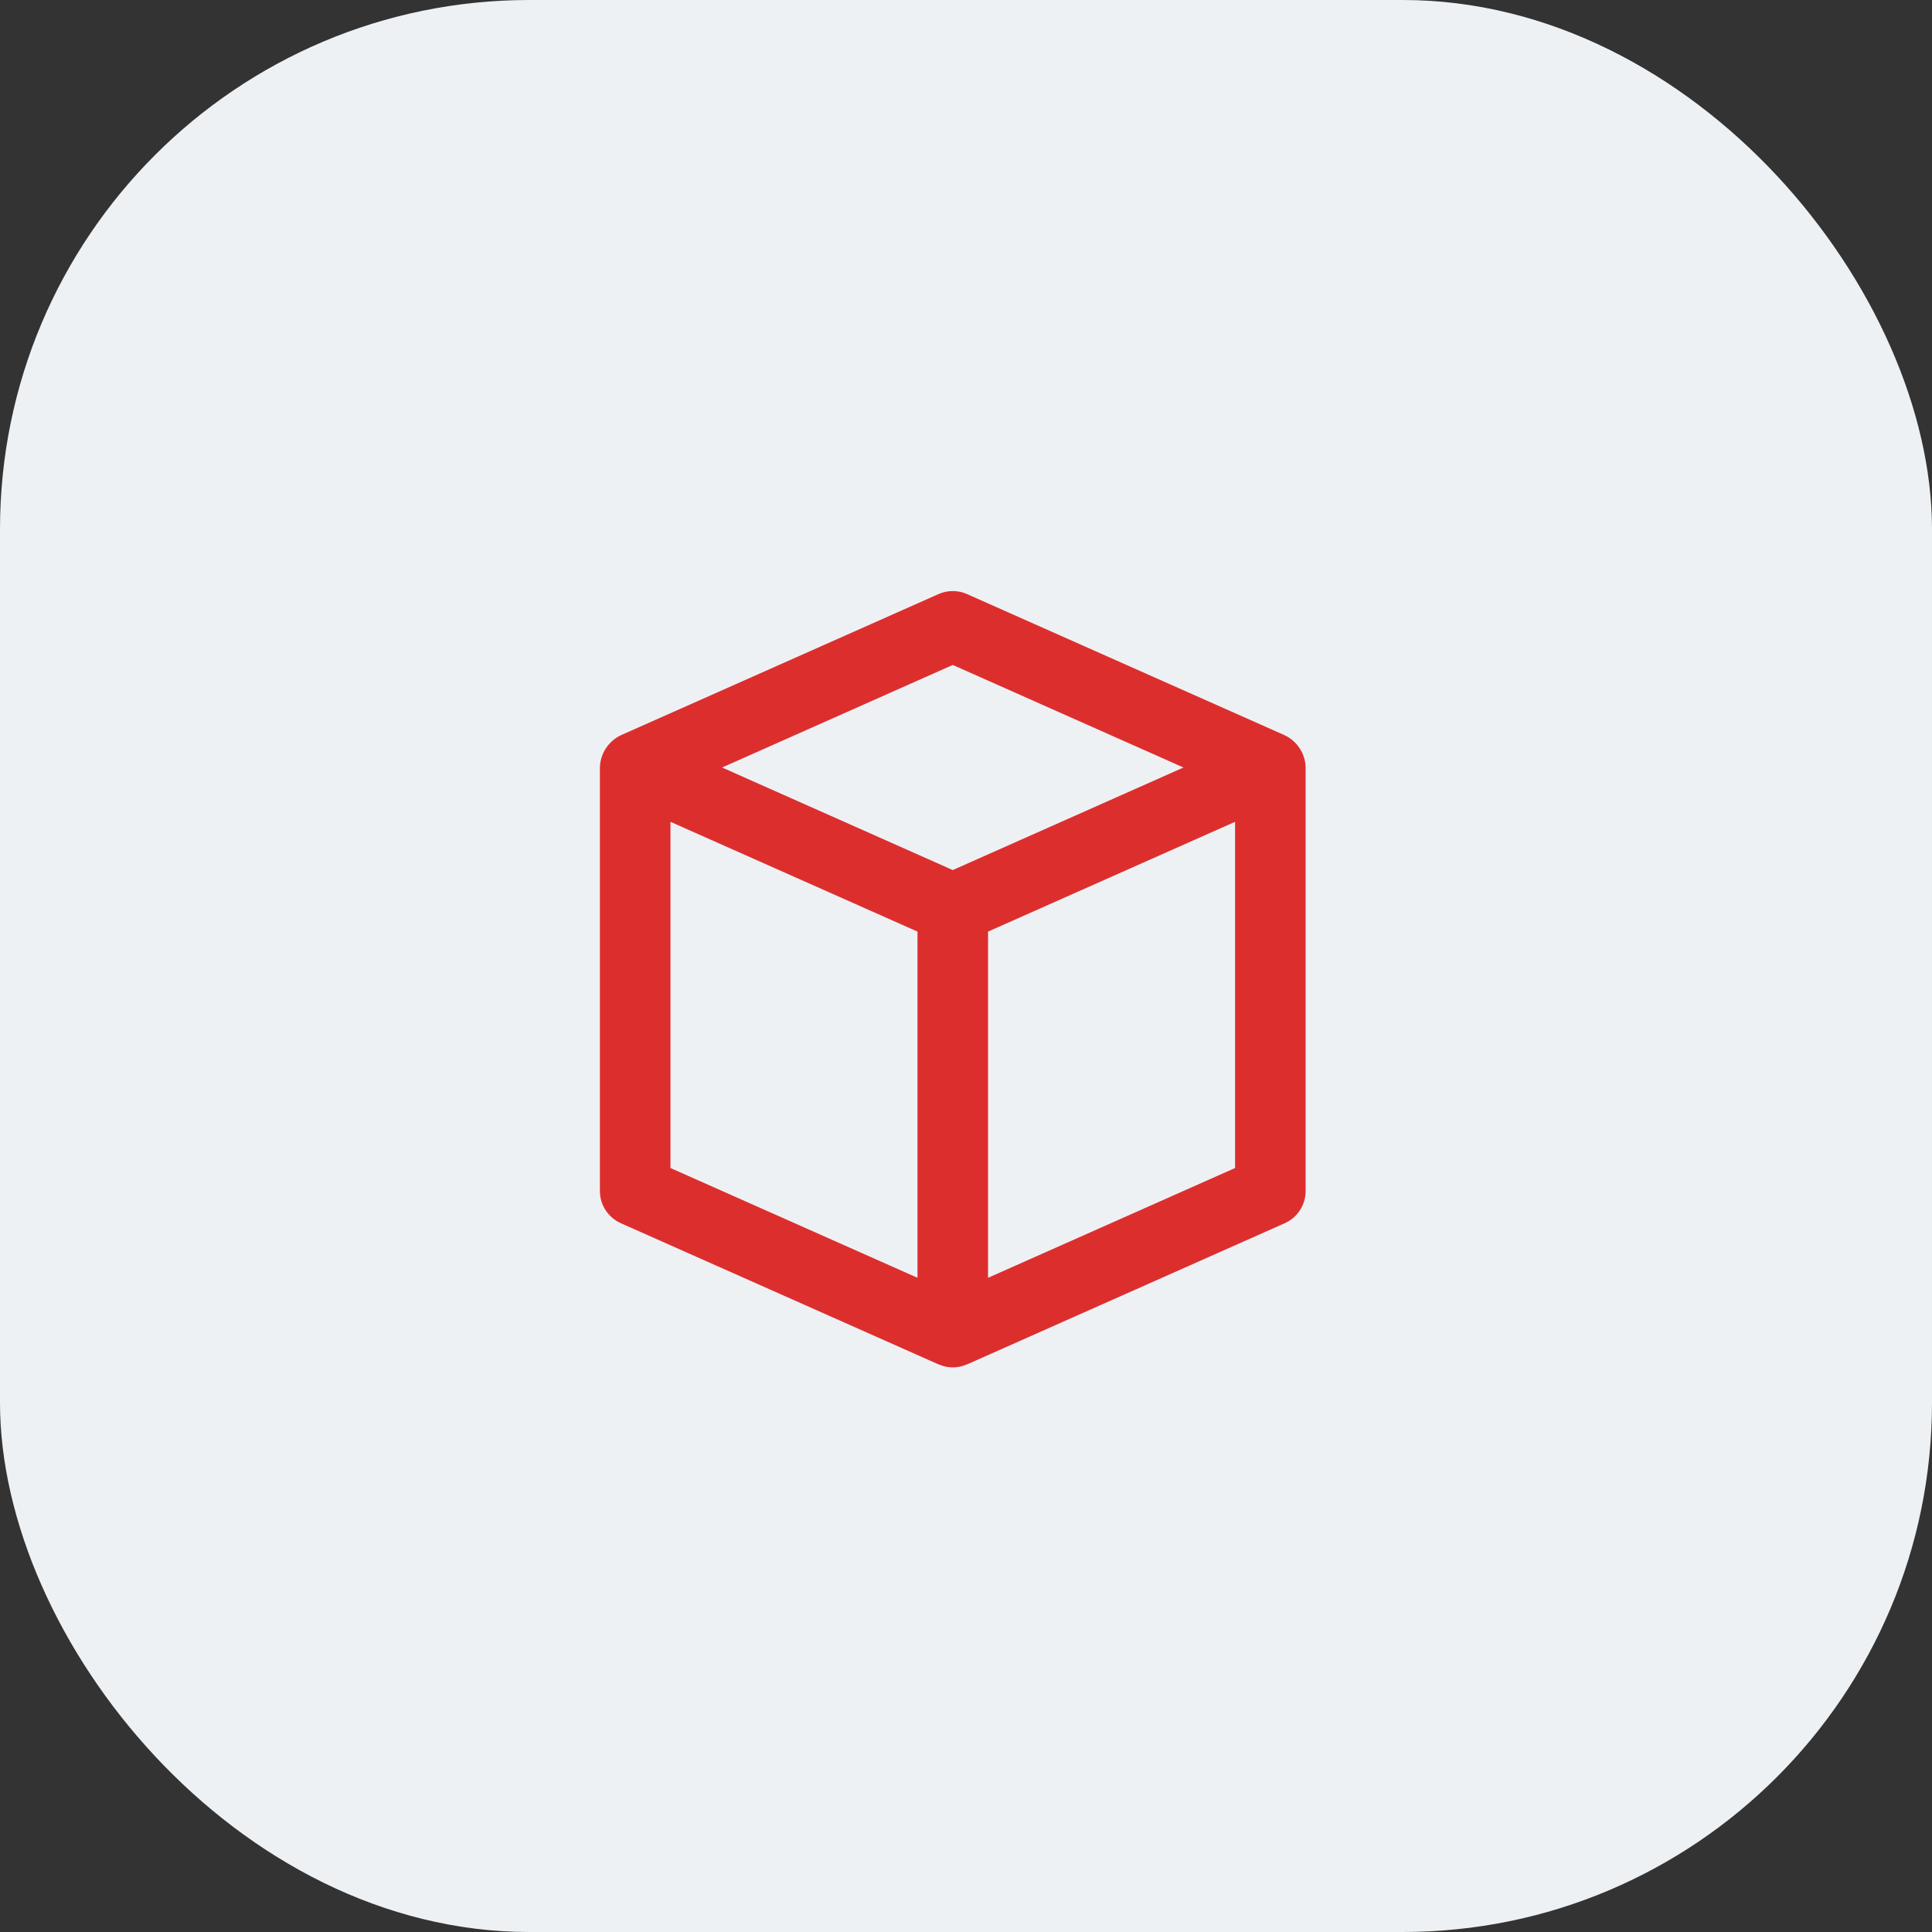
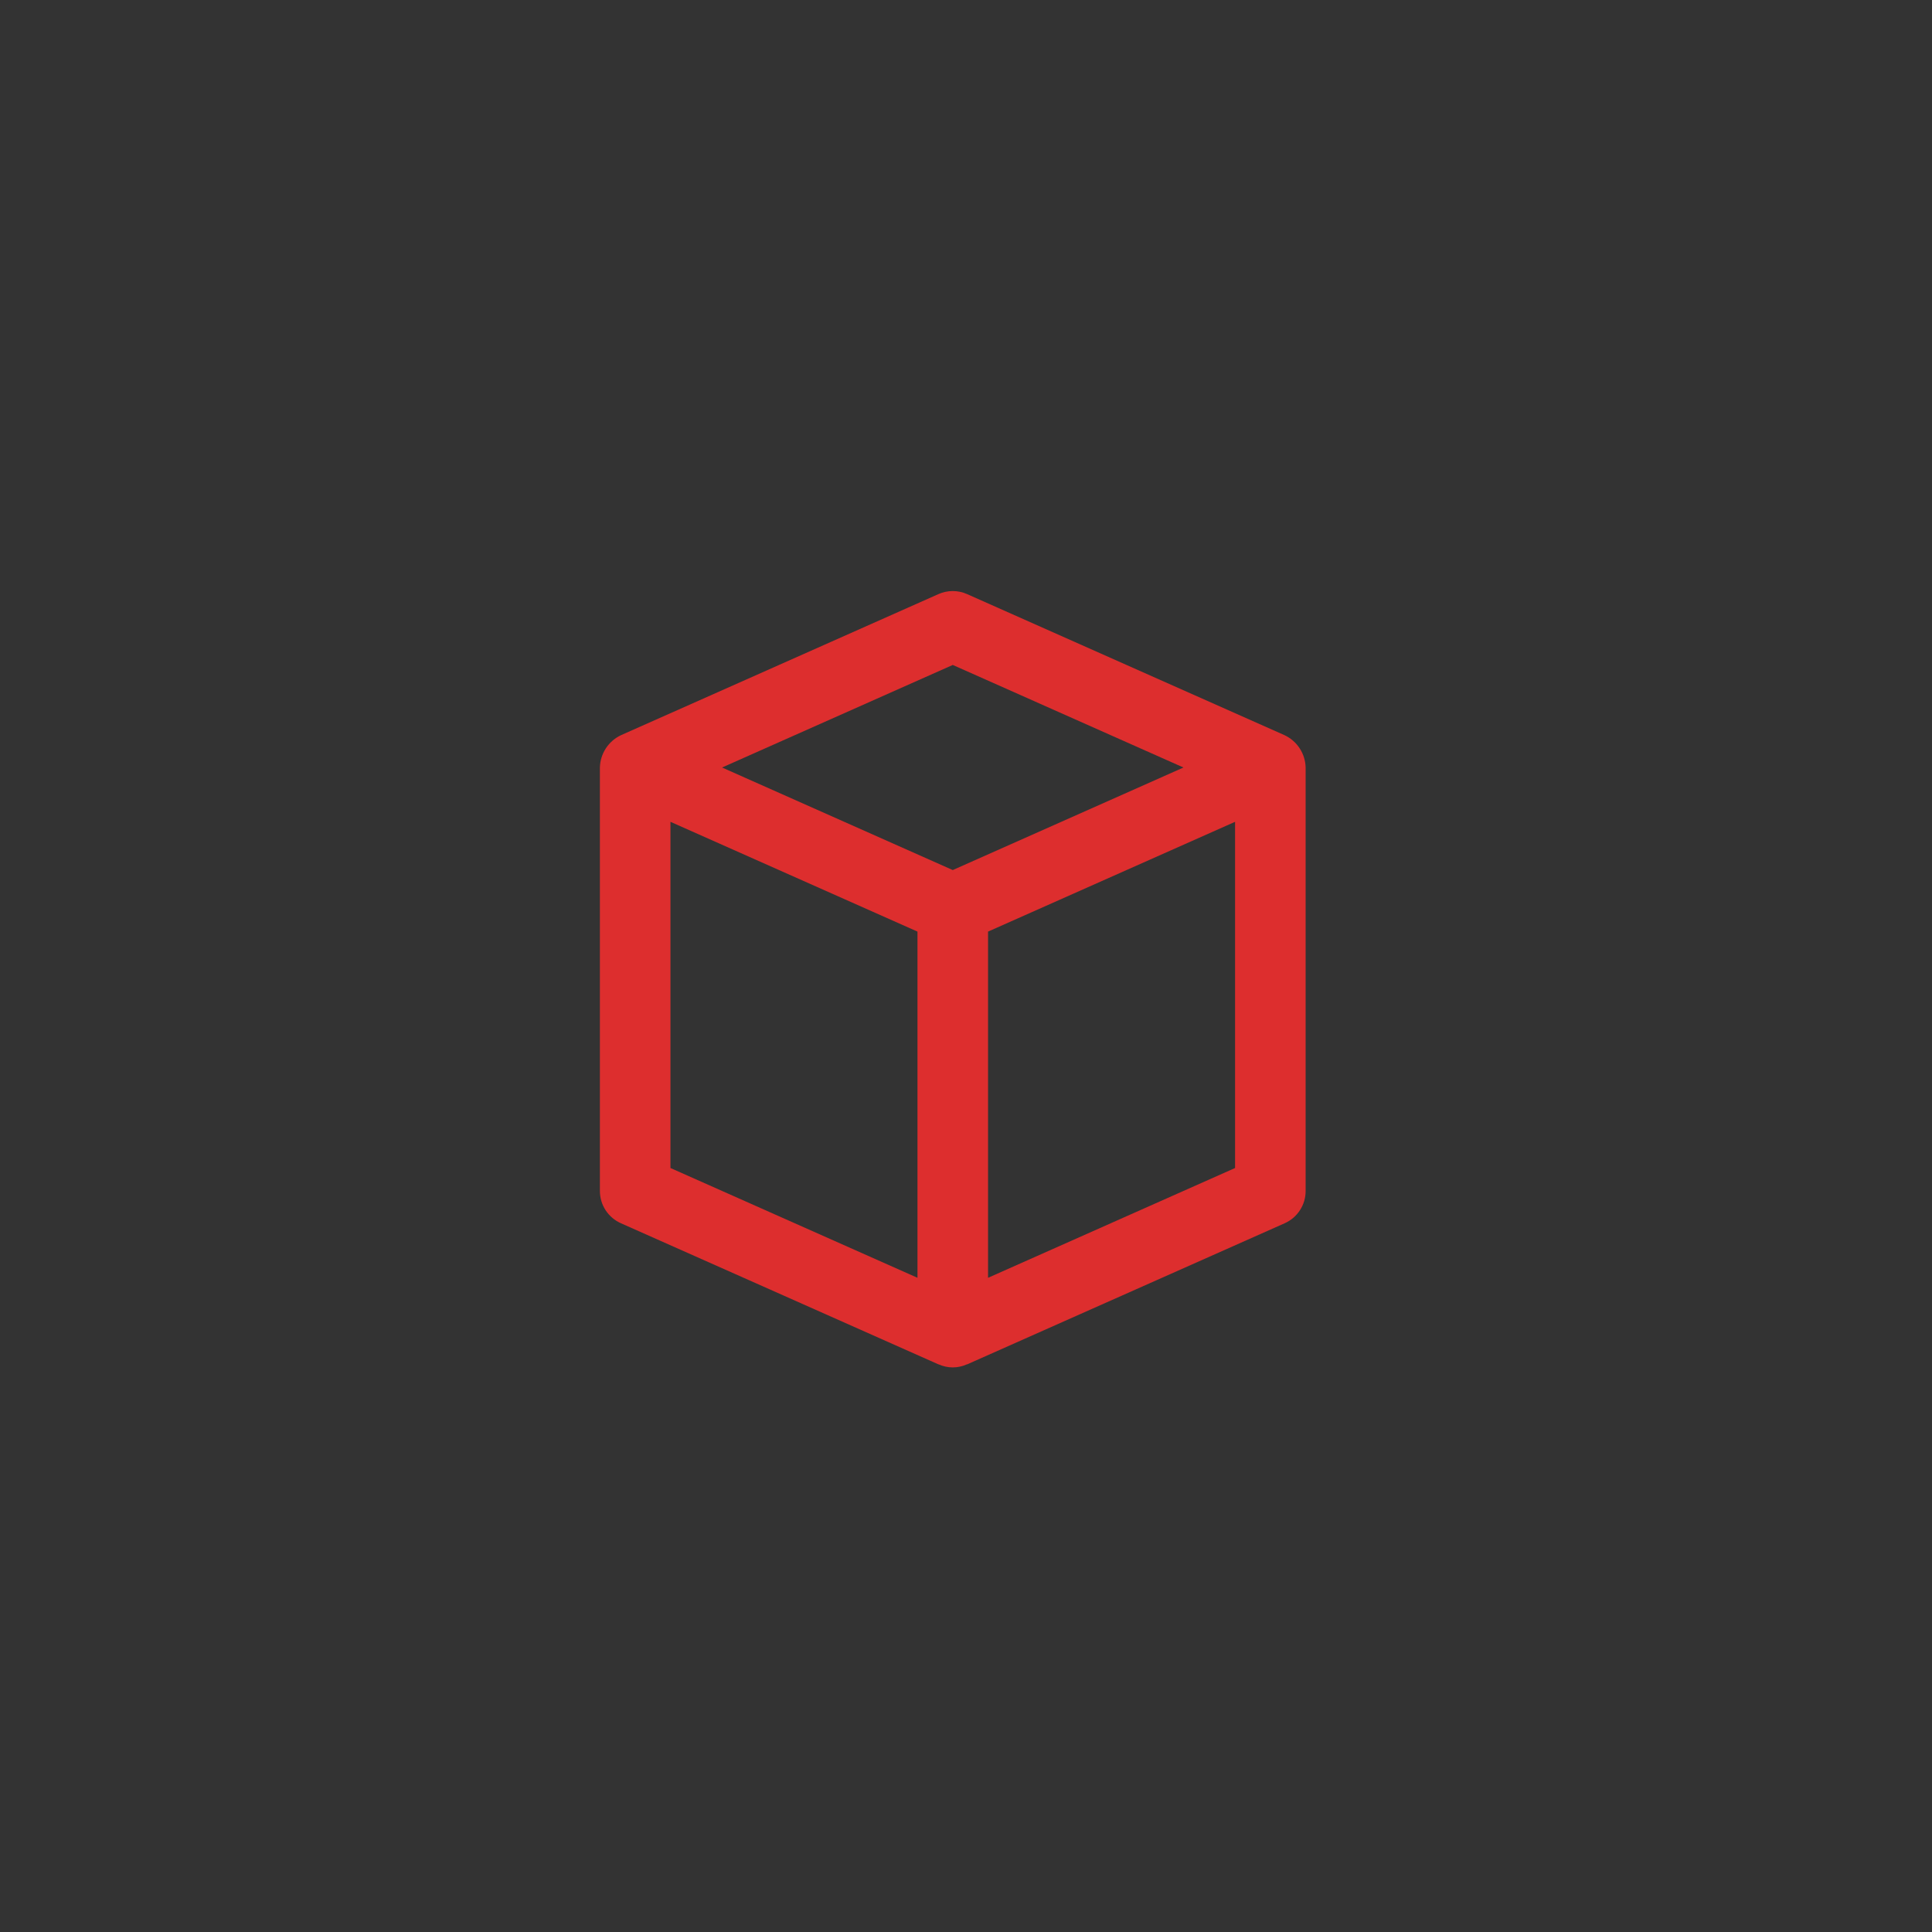
<svg xmlns="http://www.w3.org/2000/svg" width="73" height="73" viewBox="0 0 73 73" fill="none">
  <rect x="0" y="0" width="73" height="73" fill="#333333" stroke="none" />
-   <rect width="73" height="73" rx="20" fill="#EEF1F4" />
  <path d="M23.459 46.219L35.459 51.552H35.467C35.634 51.627 35.816 51.667 36 51.667C36.184 51.667 36.366 51.627 36.533 51.552H36.544L48.544 46.219C48.779 46.114 48.979 45.943 49.119 45.726C49.259 45.51 49.334 45.258 49.333 45V29C49.327 28.744 49.25 28.494 49.11 28.279C48.97 28.063 48.773 27.891 48.541 27.781L36.541 22.448C36.371 22.372 36.187 22.333 36 22.333C35.813 22.333 35.629 22.372 35.459 22.448L23.459 27.781C23.227 27.891 23.03 28.064 22.89 28.279C22.751 28.494 22.673 28.744 22.667 29V45C22.667 45.258 22.741 45.51 22.882 45.727C23.023 45.943 23.223 46.114 23.459 46.219V46.219ZM25.333 31.052L34.667 35.2V48.281L25.333 44.133V31.052ZM46.667 44.133L37.333 48.281V35.2L46.667 31.052V44.133ZM36 25.125L44.717 29L36 32.875L27.283 29L36 25.125Z" fill="#DD2E2E" />
</svg>